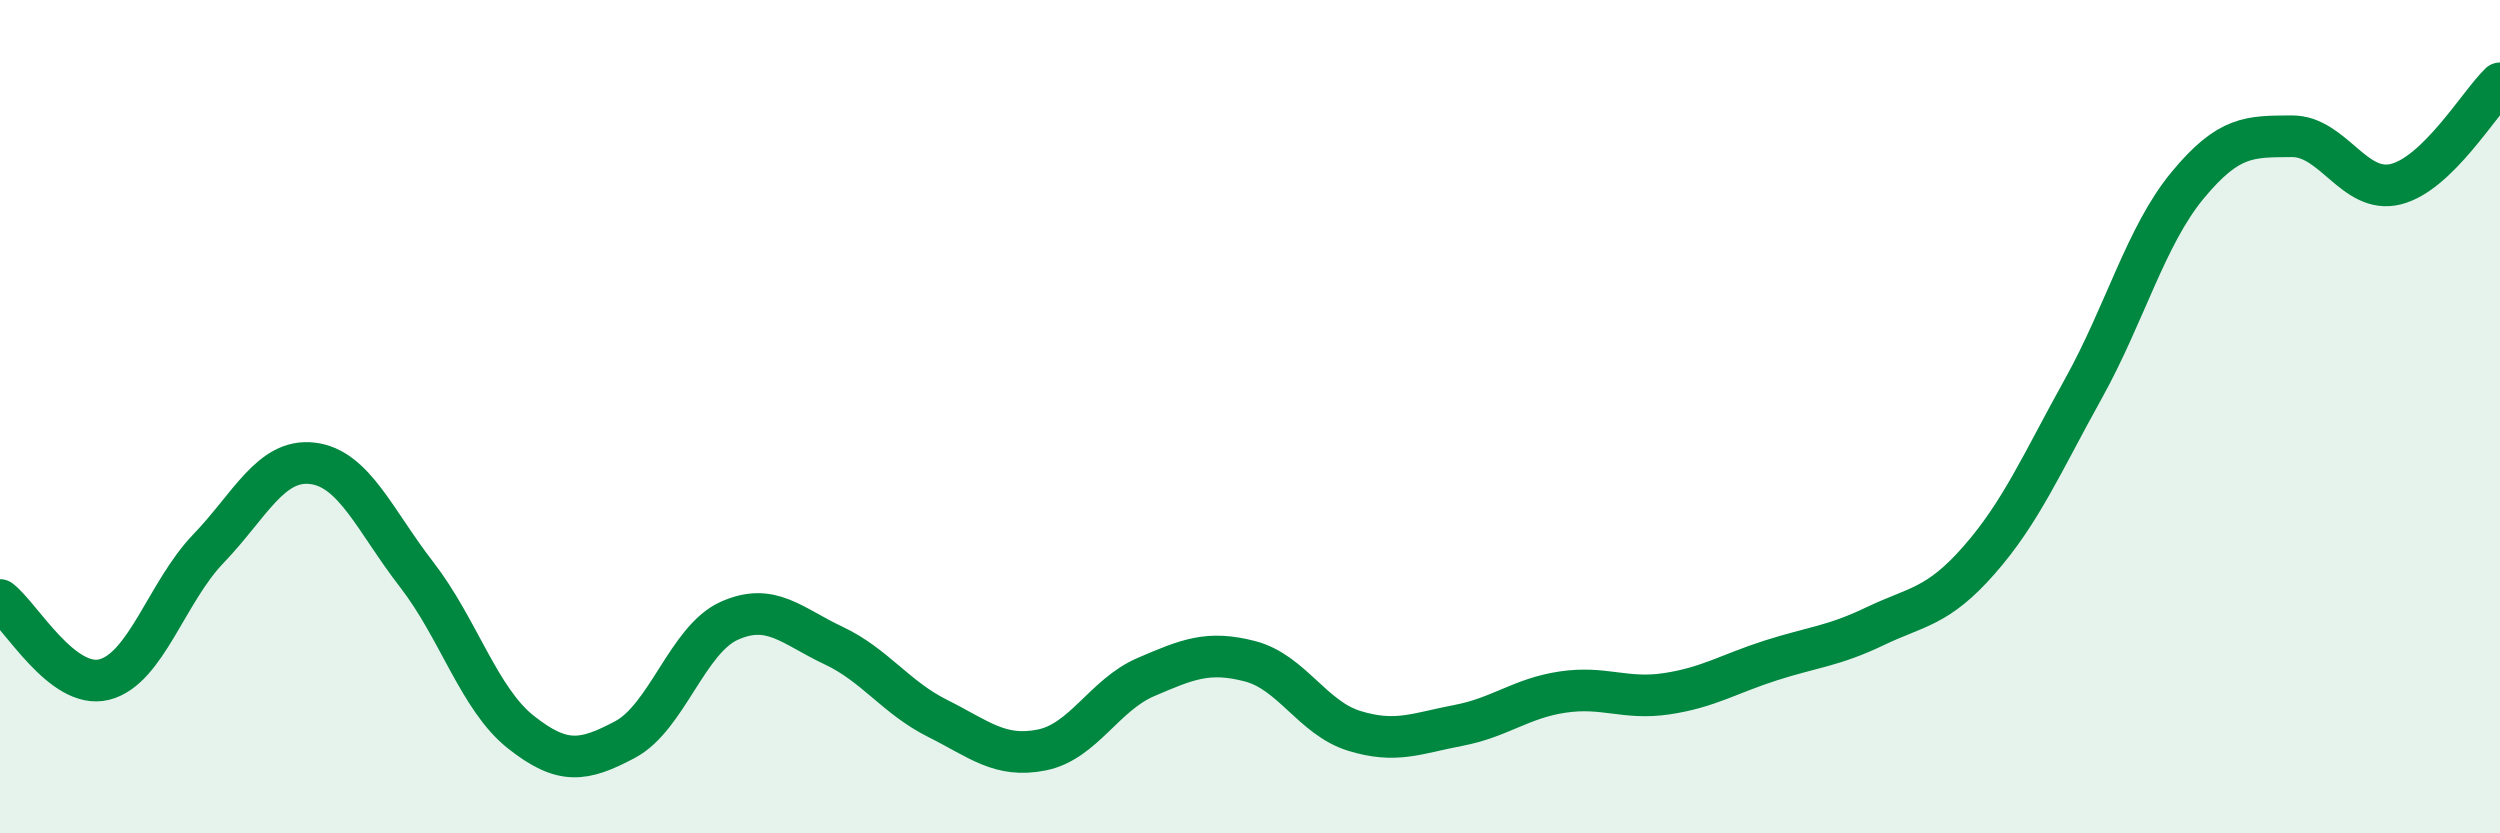
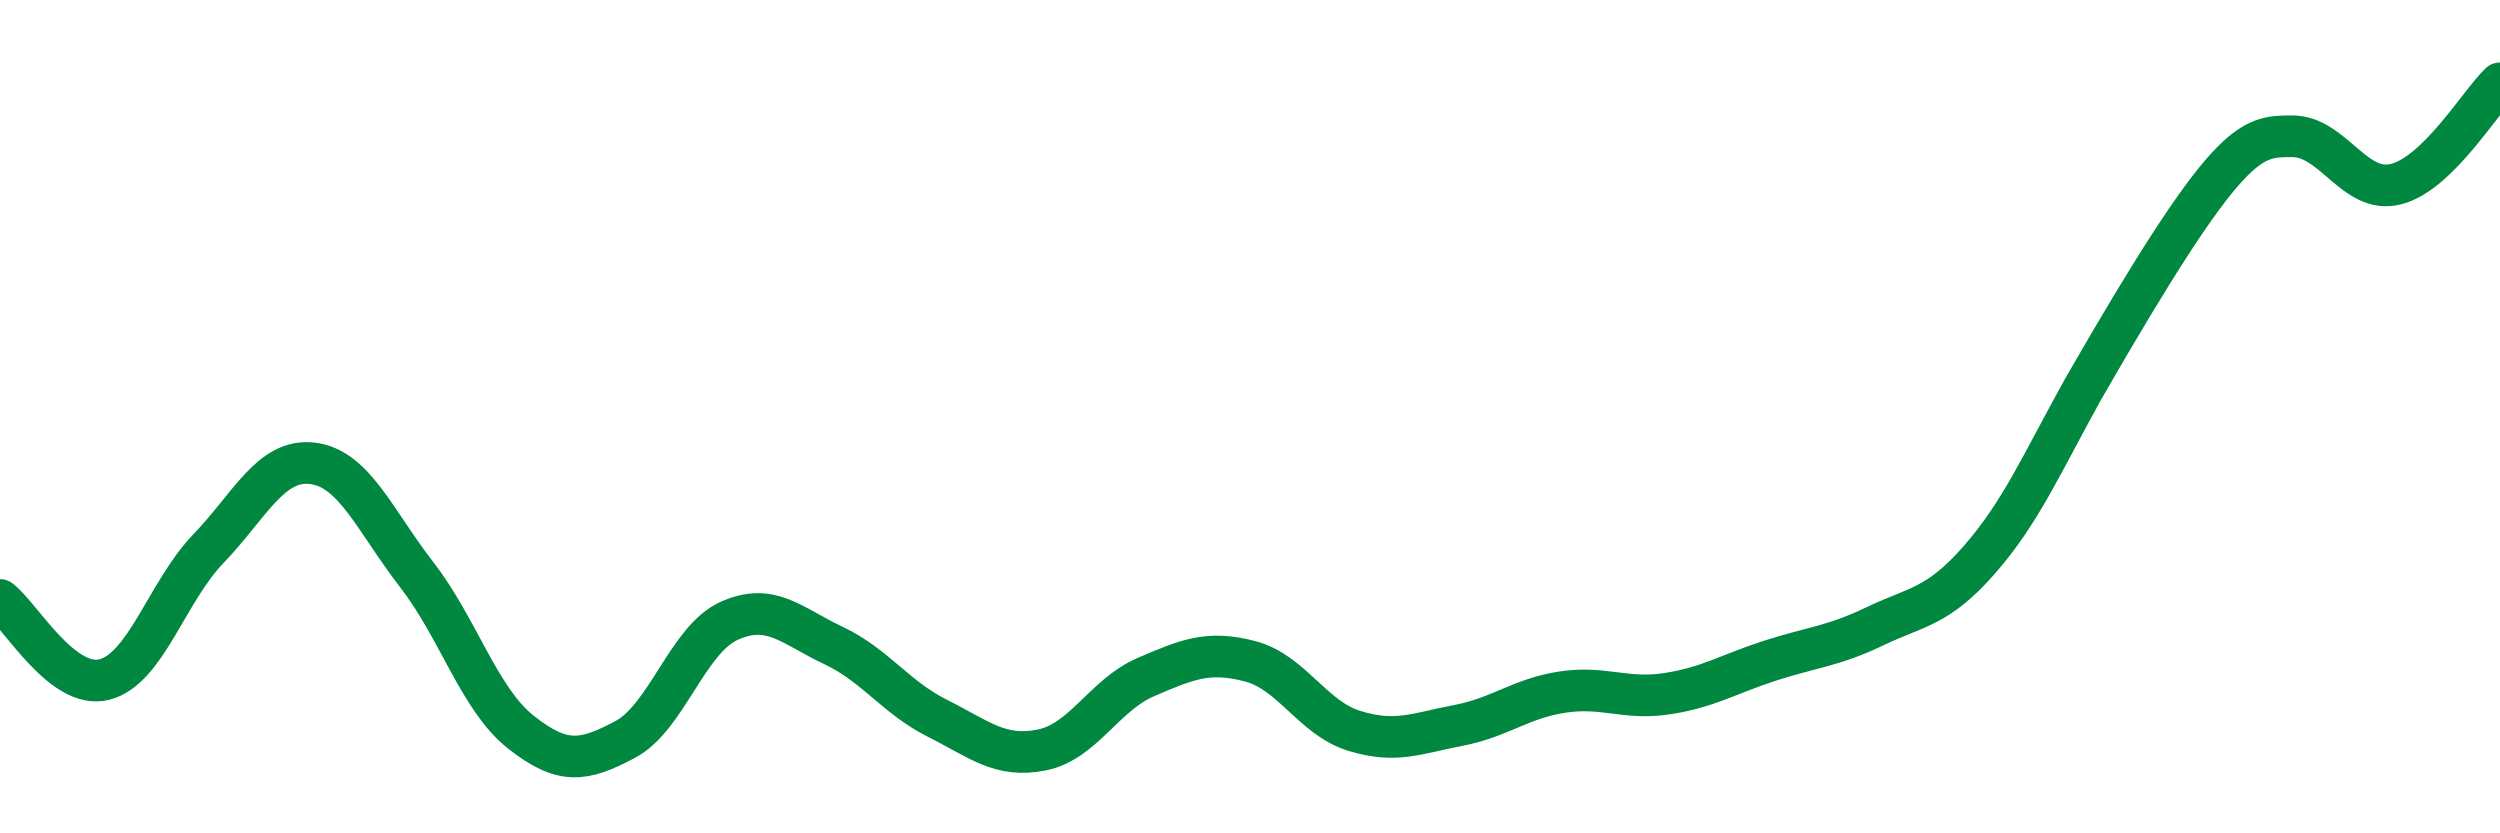
<svg xmlns="http://www.w3.org/2000/svg" width="60" height="20" viewBox="0 0 60 20">
-   <path d="M 0,14.4 C 0.5,14.78 1.5,16.56 2.5,16.31 C 3.5,16.06 4,14.21 5,13.17 C 6,12.13 6.5,11 7.5,11.12 C 8.5,11.24 9,12.5 10,13.79 C 11,15.08 11.5,16.78 12.5,17.57 C 13.5,18.36 14,18.28 15,17.75 C 16,17.22 16.5,15.35 17.5,14.9 C 18.5,14.45 19,15.02 20,15.49 C 21,15.96 21.5,16.74 22.5,17.24 C 23.5,17.74 24,18.2 25,18 C 26,17.8 26.5,16.68 27.5,16.25 C 28.5,15.82 29,15.61 30,15.87 C 31,16.13 31.5,17.23 32.5,17.54 C 33.5,17.85 34,17.6 35,17.41 C 36,17.22 36.5,16.76 37.5,16.61 C 38.5,16.46 39,16.8 40,16.65 C 41,16.5 41.5,16.17 42.5,15.85 C 43.5,15.53 44,15.51 45,15.03 C 46,14.55 46.5,14.58 47.5,13.44 C 48.5,12.3 49,11.13 50,9.33 C 51,7.53 51.5,5.66 52.5,4.45 C 53.5,3.24 54,3.28 55,3.27 C 56,3.26 56.5,4.67 57.5,4.42 C 58.5,4.17 59.5,2.48 60,2L60 20L0 20Z" fill="#008740" opacity="0.1" stroke-linecap="round" stroke-linejoin="round" />
-   <path d="M 0,14.4 C 0.5,14.78 1.5,16.56 2.5,16.31 C 3.5,16.06 4,14.21 5,13.17 C 6,12.13 6.5,11 7.5,11.12 C 8.5,11.24 9,12.5 10,13.79 C 11,15.08 11.5,16.78 12.5,17.57 C 13.5,18.36 14,18.28 15,17.75 C 16,17.22 16.5,15.35 17.5,14.9 C 18.5,14.45 19,15.02 20,15.49 C 21,15.96 21.5,16.74 22.5,17.24 C 23.5,17.74 24,18.2 25,18 C 26,17.8 26.5,16.68 27.5,16.25 C 28.5,15.82 29,15.61 30,15.87 C 31,16.13 31.5,17.23 32.5,17.54 C 33.5,17.85 34,17.6 35,17.41 C 36,17.22 36.5,16.76 37.5,16.61 C 38.5,16.46 39,16.8 40,16.65 C 41,16.5 41.5,16.17 42.5,15.85 C 43.5,15.53 44,15.51 45,15.03 C 46,14.55 46.5,14.58 47.5,13.44 C 48.5,12.3 49,11.13 50,9.33 C 51,7.53 51.5,5.66 52.5,4.45 C 53.5,3.24 54,3.28 55,3.27 C 56,3.26 56.5,4.67 57.5,4.42 C 58.5,4.17 59.5,2.48 60,2" stroke="#008740" stroke-width="1" fill="none" stroke-linecap="round" stroke-linejoin="round" />
+   <path d="M 0,14.4 C 0.5,14.78 1.5,16.56 2.5,16.31 C 3.5,16.06 4,14.21 5,13.17 C 6,12.13 6.5,11 7.5,11.12 C 8.5,11.24 9,12.5 10,13.79 C 11,15.08 11.5,16.78 12.5,17.57 C 13.5,18.36 14,18.28 15,17.75 C 16,17.22 16.5,15.35 17.5,14.9 C 18.5,14.45 19,15.02 20,15.49 C 21,15.96 21.5,16.74 22.5,17.24 C 23.5,17.74 24,18.2 25,18 C 26,17.8 26.5,16.68 27.5,16.25 C 28.5,15.82 29,15.61 30,15.87 C 31,16.13 31.5,17.23 32.5,17.54 C 33.5,17.85 34,17.6 35,17.41 C 36,17.22 36.5,16.76 37.5,16.61 C 38.5,16.46 39,16.8 40,16.65 C 41,16.5 41.5,16.17 42.5,15.85 C 43.5,15.53 44,15.51 45,15.03 C 46,14.55 46.5,14.58 47.5,13.44 C 48.5,12.3 49,11.13 50,9.33 C 53.5,3.24 54,3.28 55,3.27 C 56,3.26 56.5,4.67 57.5,4.42 C 58.5,4.17 59.5,2.48 60,2" stroke="#008740" stroke-width="1" fill="none" stroke-linecap="round" stroke-linejoin="round" />
</svg>